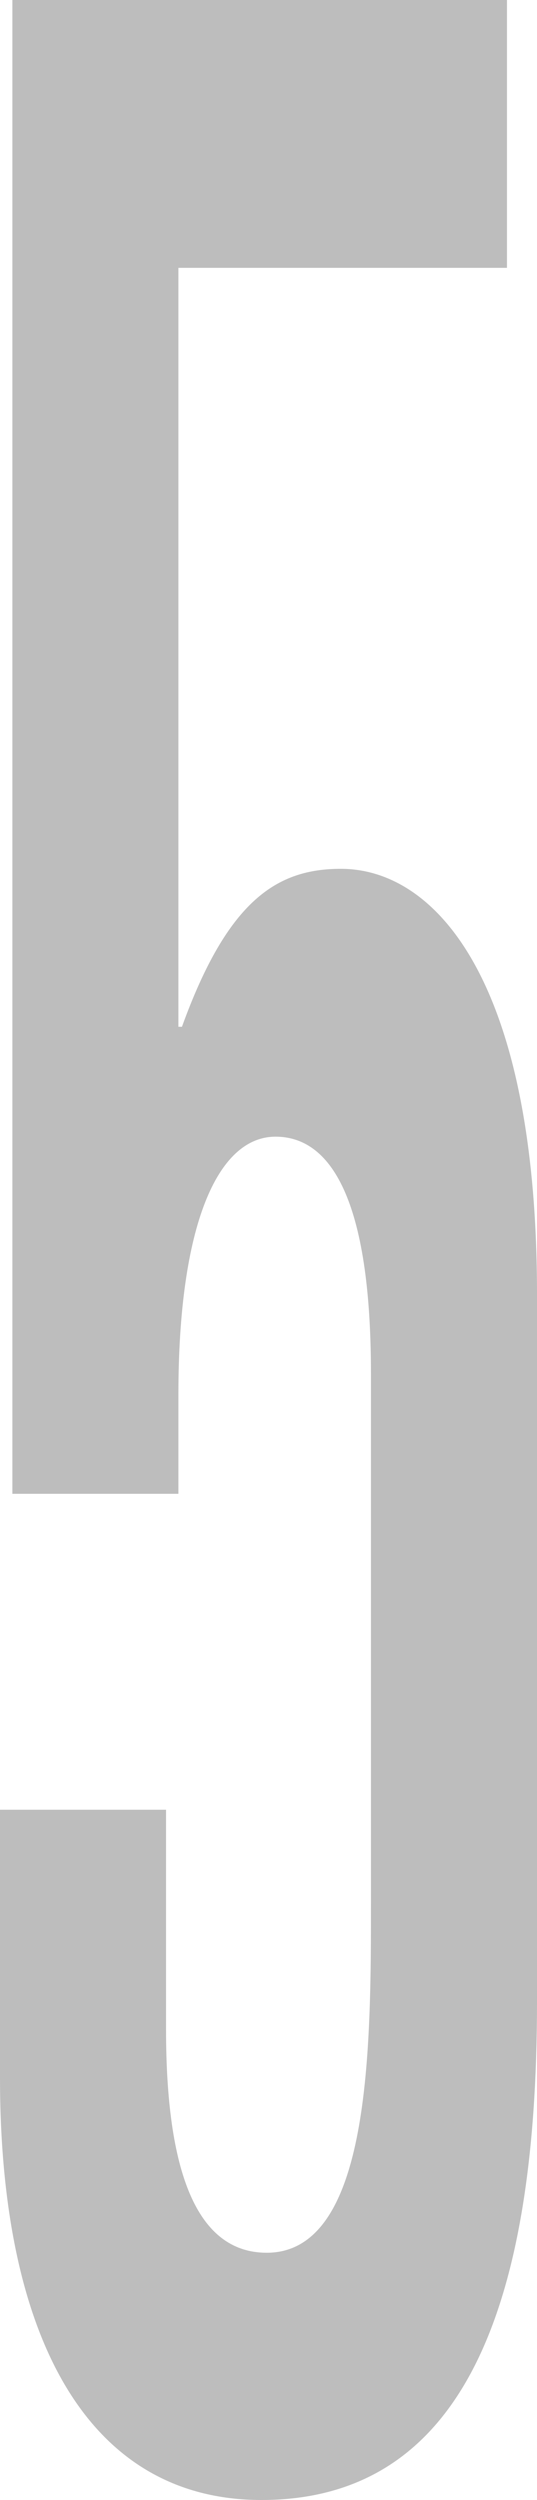
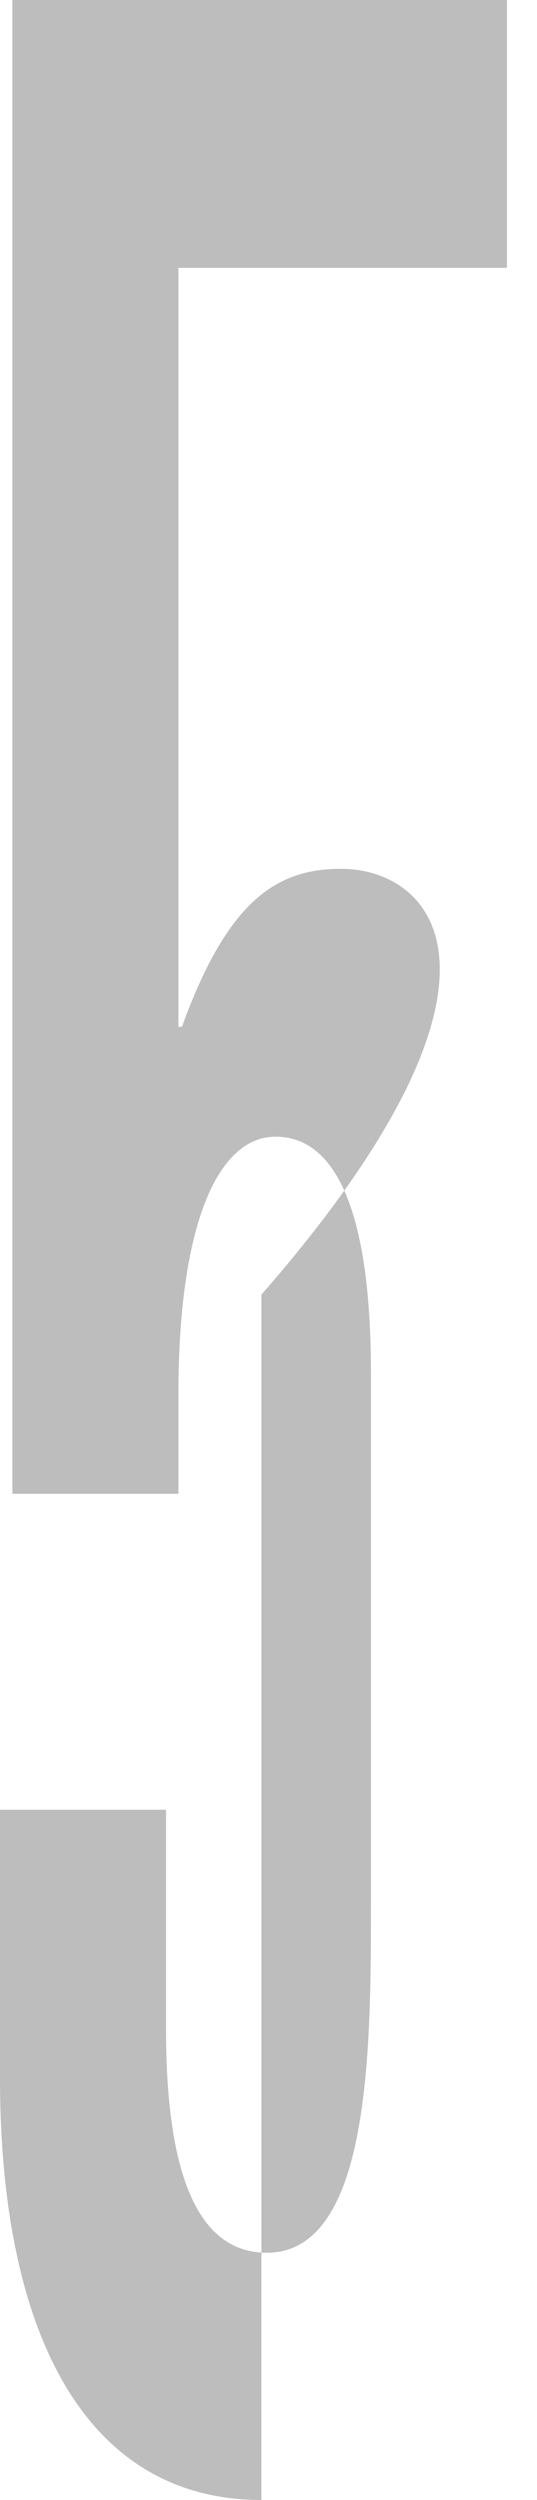
<svg xmlns="http://www.w3.org/2000/svg" width="60" height="279" viewBox="0 0 60 279" fill="none">
-   <path d="M0 231.861C0 260.604 9.671 279 29.21 279C51.711 279 60 257.538 60 223.43V144.482C60 109.224 48.553 96.96 38.092 96.96C30.987 96.96 25.46 100.409 20.329 114.589H19.934V29.893H56.645V0H1.382V166.71H19.934V155.596C19.934 136.817 24.276 126.853 30.79 126.853C36.908 126.853 41.447 133.751 41.447 153.297V212.316C41.447 228.412 41.447 251.407 29.803 251.407C21.908 251.407 18.553 242.209 18.553 226.496V201.968H0V231.861Z" fill="#BDBDBD" />
+   <path d="M0 231.861C0 260.604 9.671 279 29.21 279V144.482C60 109.224 48.553 96.96 38.092 96.96C30.987 96.96 25.46 100.409 20.329 114.589H19.934V29.893H56.645V0H1.382V166.71H19.934V155.596C19.934 136.817 24.276 126.853 30.79 126.853C36.908 126.853 41.447 133.751 41.447 153.297V212.316C41.447 228.412 41.447 251.407 29.803 251.407C21.908 251.407 18.553 242.209 18.553 226.496V201.968H0V231.861Z" fill="#BDBDBD" />
</svg>